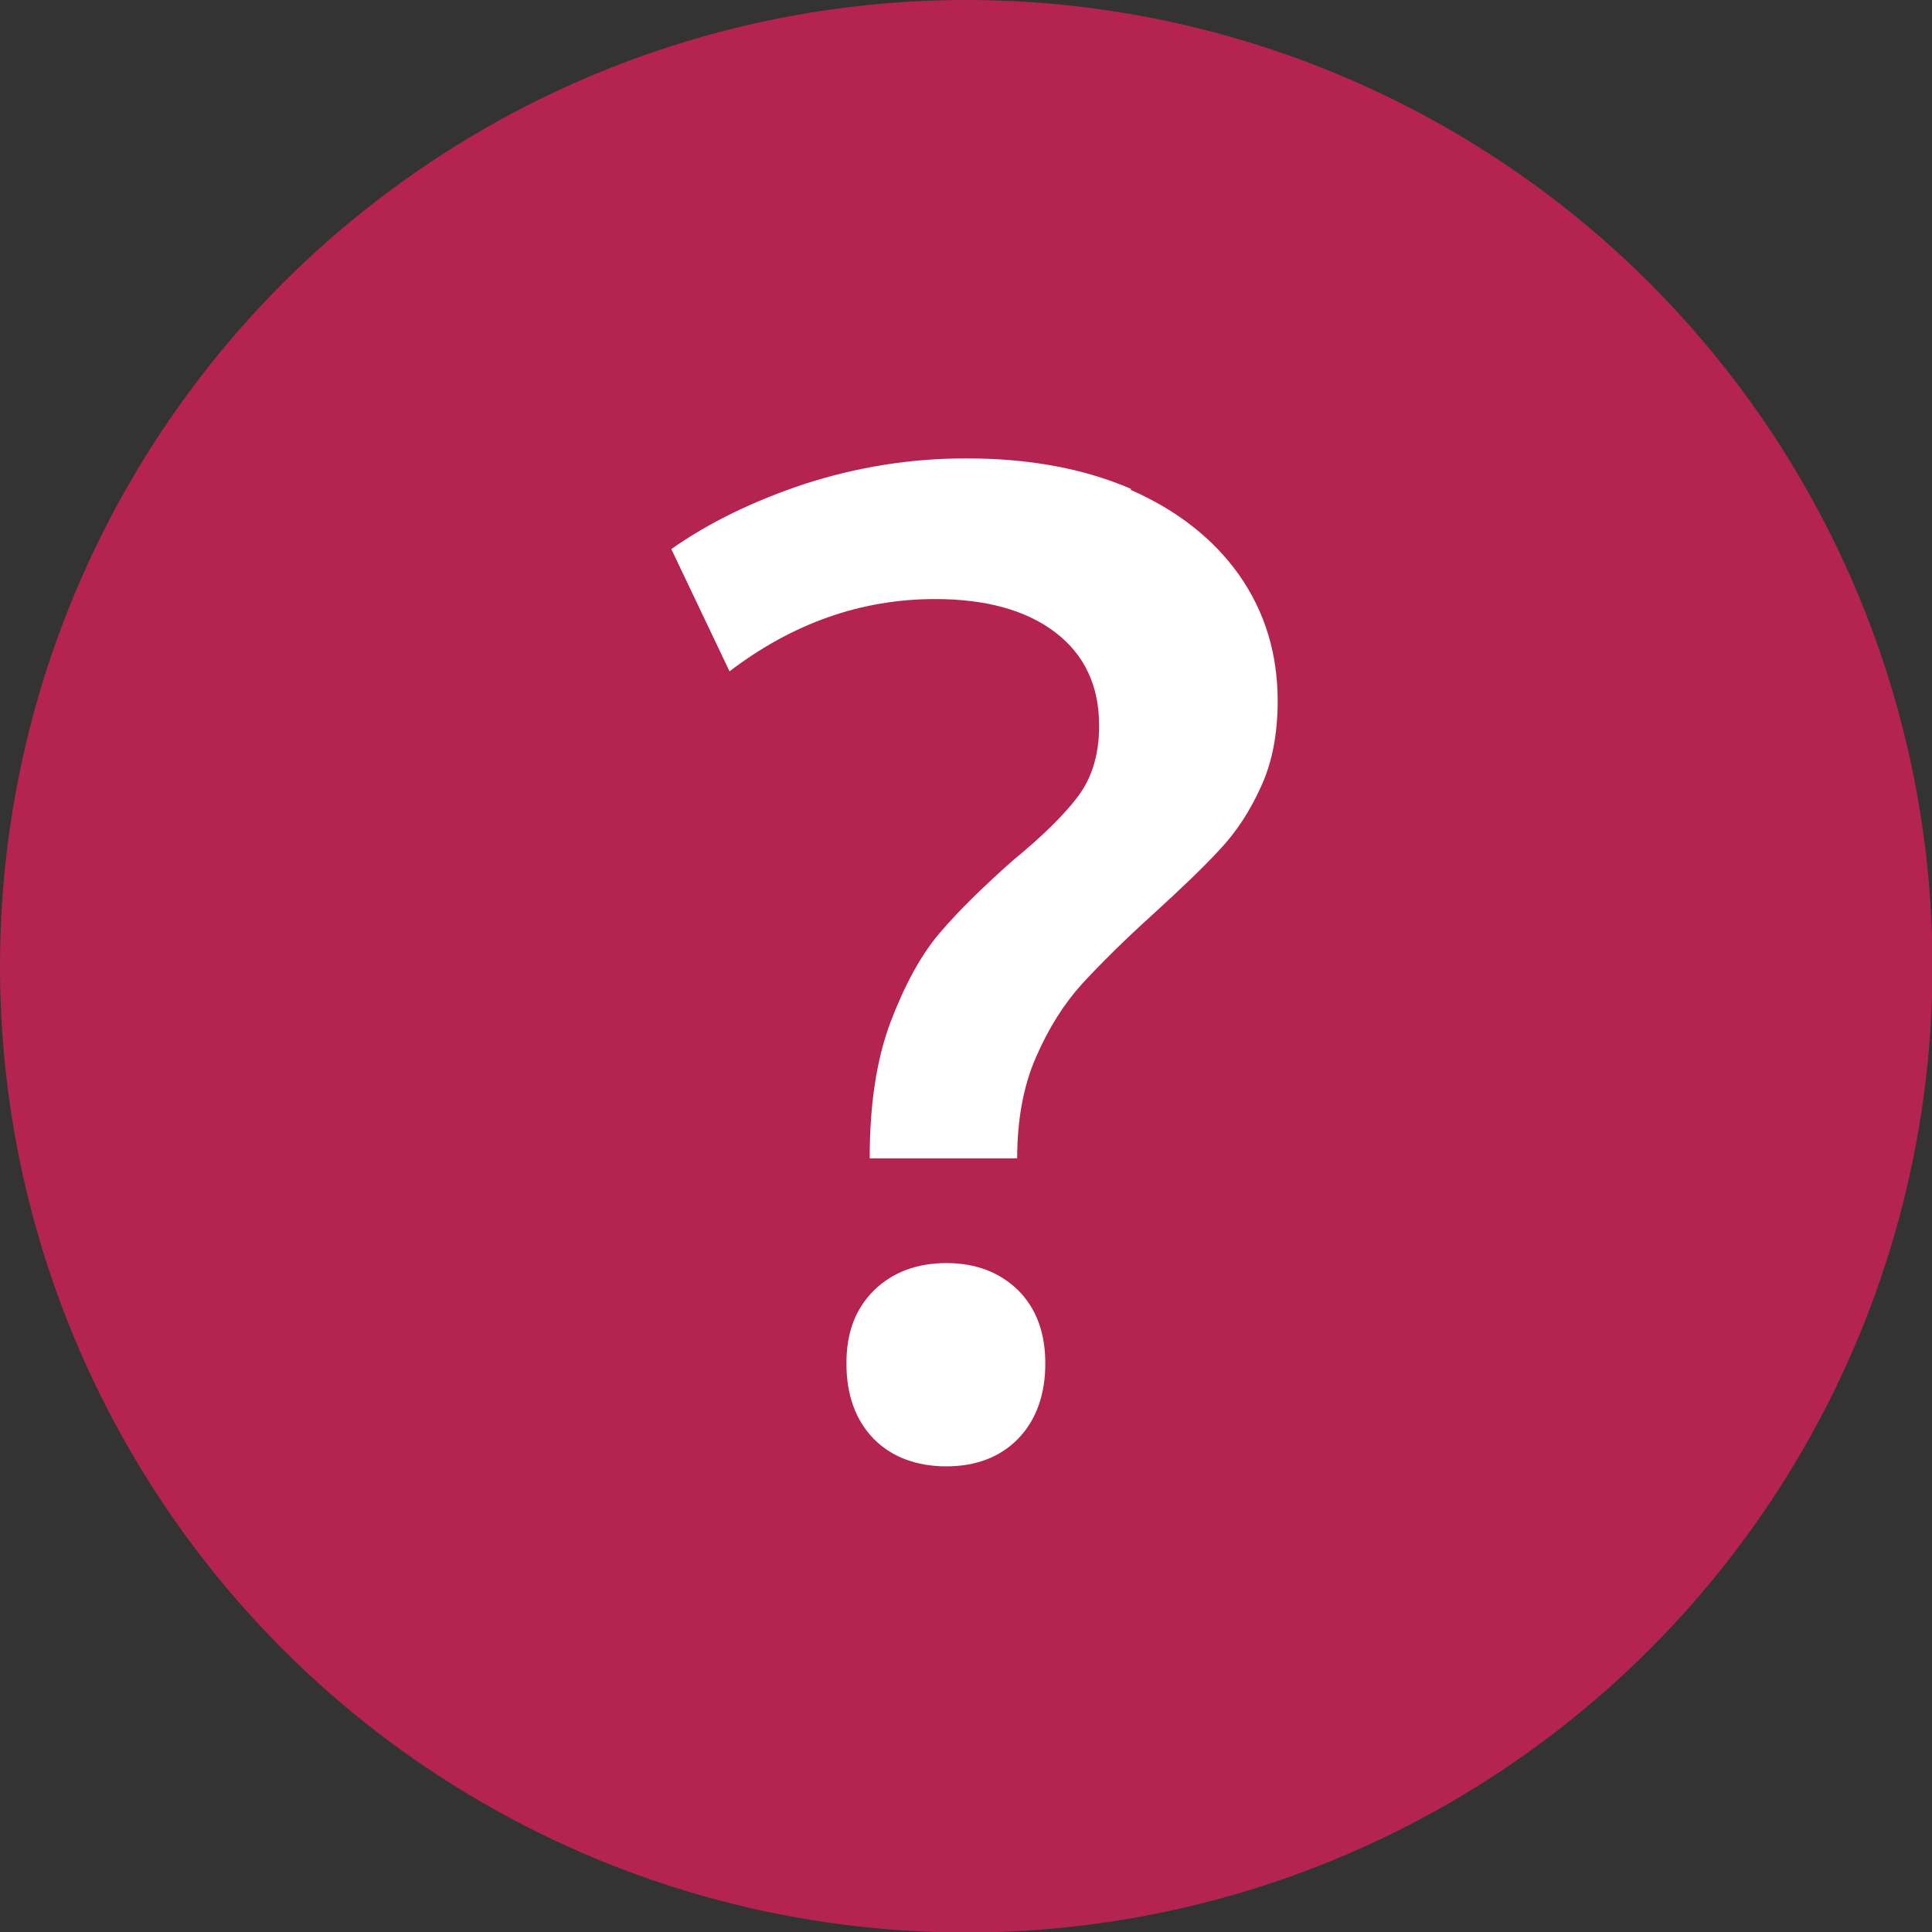
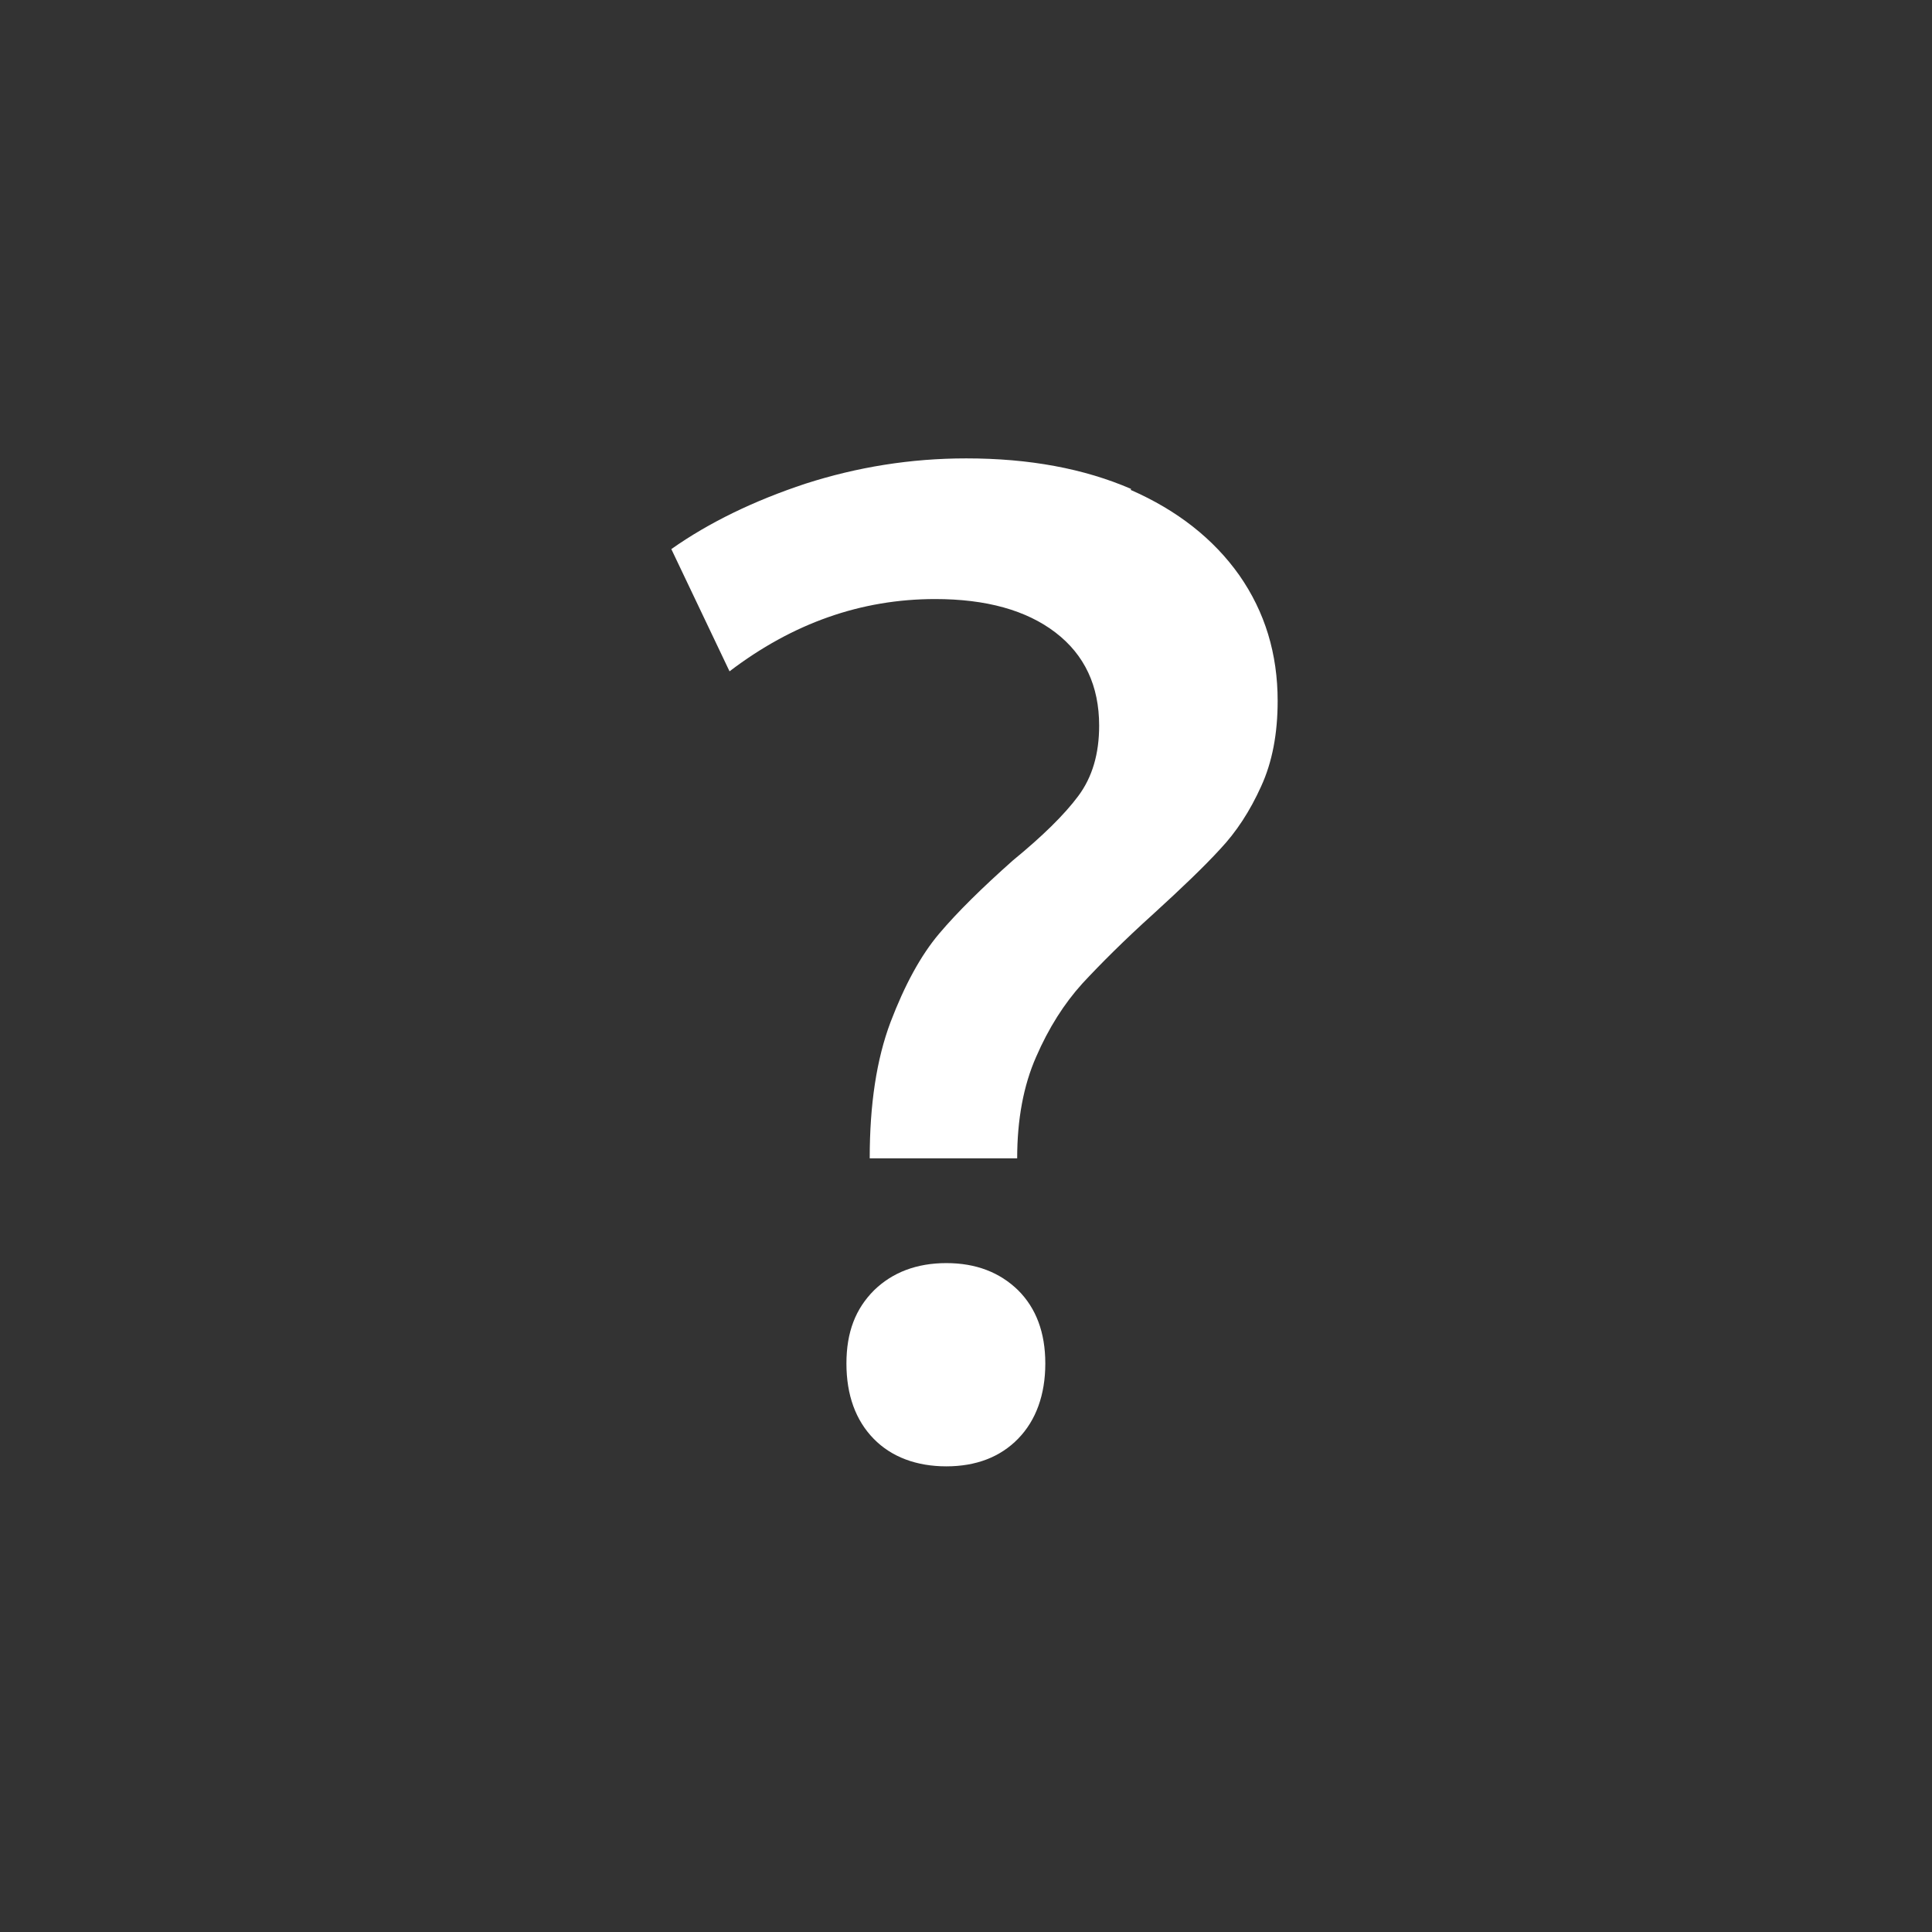
<svg xmlns="http://www.w3.org/2000/svg" id="Layer_2" viewBox="0 0 39.83 39.83">
  <rect x="0" y="0" width="39.83" height="39.83" fill="#333333" stroke="none" />
  <defs>
    <style>.cls-1{fill:#b52451;}.cls-1,.cls-2{stroke-width:0px;}.cls-2{fill:#fff;}</style>
  </defs>
  <g id="Layer_3">
-     <circle class="cls-1" cx="19.92" cy="19.92" r="19.92" />
    <path class="cls-2" d="M23.31,10.1c.96.42,1.71,1.01,2.24,1.76.53.76.79,1.62.79,2.59,0,.67-.11,1.26-.34,1.76-.23.51-.51.94-.85,1.3-.33.36-.79.8-1.36,1.32-.61.55-1.1,1.04-1.48,1.45-.37.41-.69.91-.95,1.51-.26.59-.39,1.29-.39,2.09h-3.04c0-1.11.14-2.04.43-2.81.29-.76.62-1.37,1-1.82.38-.45.89-.95,1.52-1.51.61-.5,1.06-.94,1.35-1.33.29-.39.43-.87.43-1.45,0-.82-.3-1.46-.9-1.92-.6-.46-1.43-.69-2.48-.69-1.53,0-2.94.5-4.24,1.49l-1.2-2.52c.78-.55,1.71-1,2.77-1.35,1.06-.34,2.16-.52,3.31-.52,1.3,0,2.43.21,3.4.63ZM20.99,26.6c.37.37.56.87.56,1.51s-.19,1.17-.56,1.55c-.37.38-.87.57-1.48.57s-1.13-.19-1.5-.57c-.37-.38-.56-.9-.56-1.55s.19-1.13.57-1.51c.38-.37.88-.56,1.49-.56s1.1.19,1.48.56Z" />
  </g>
</svg>